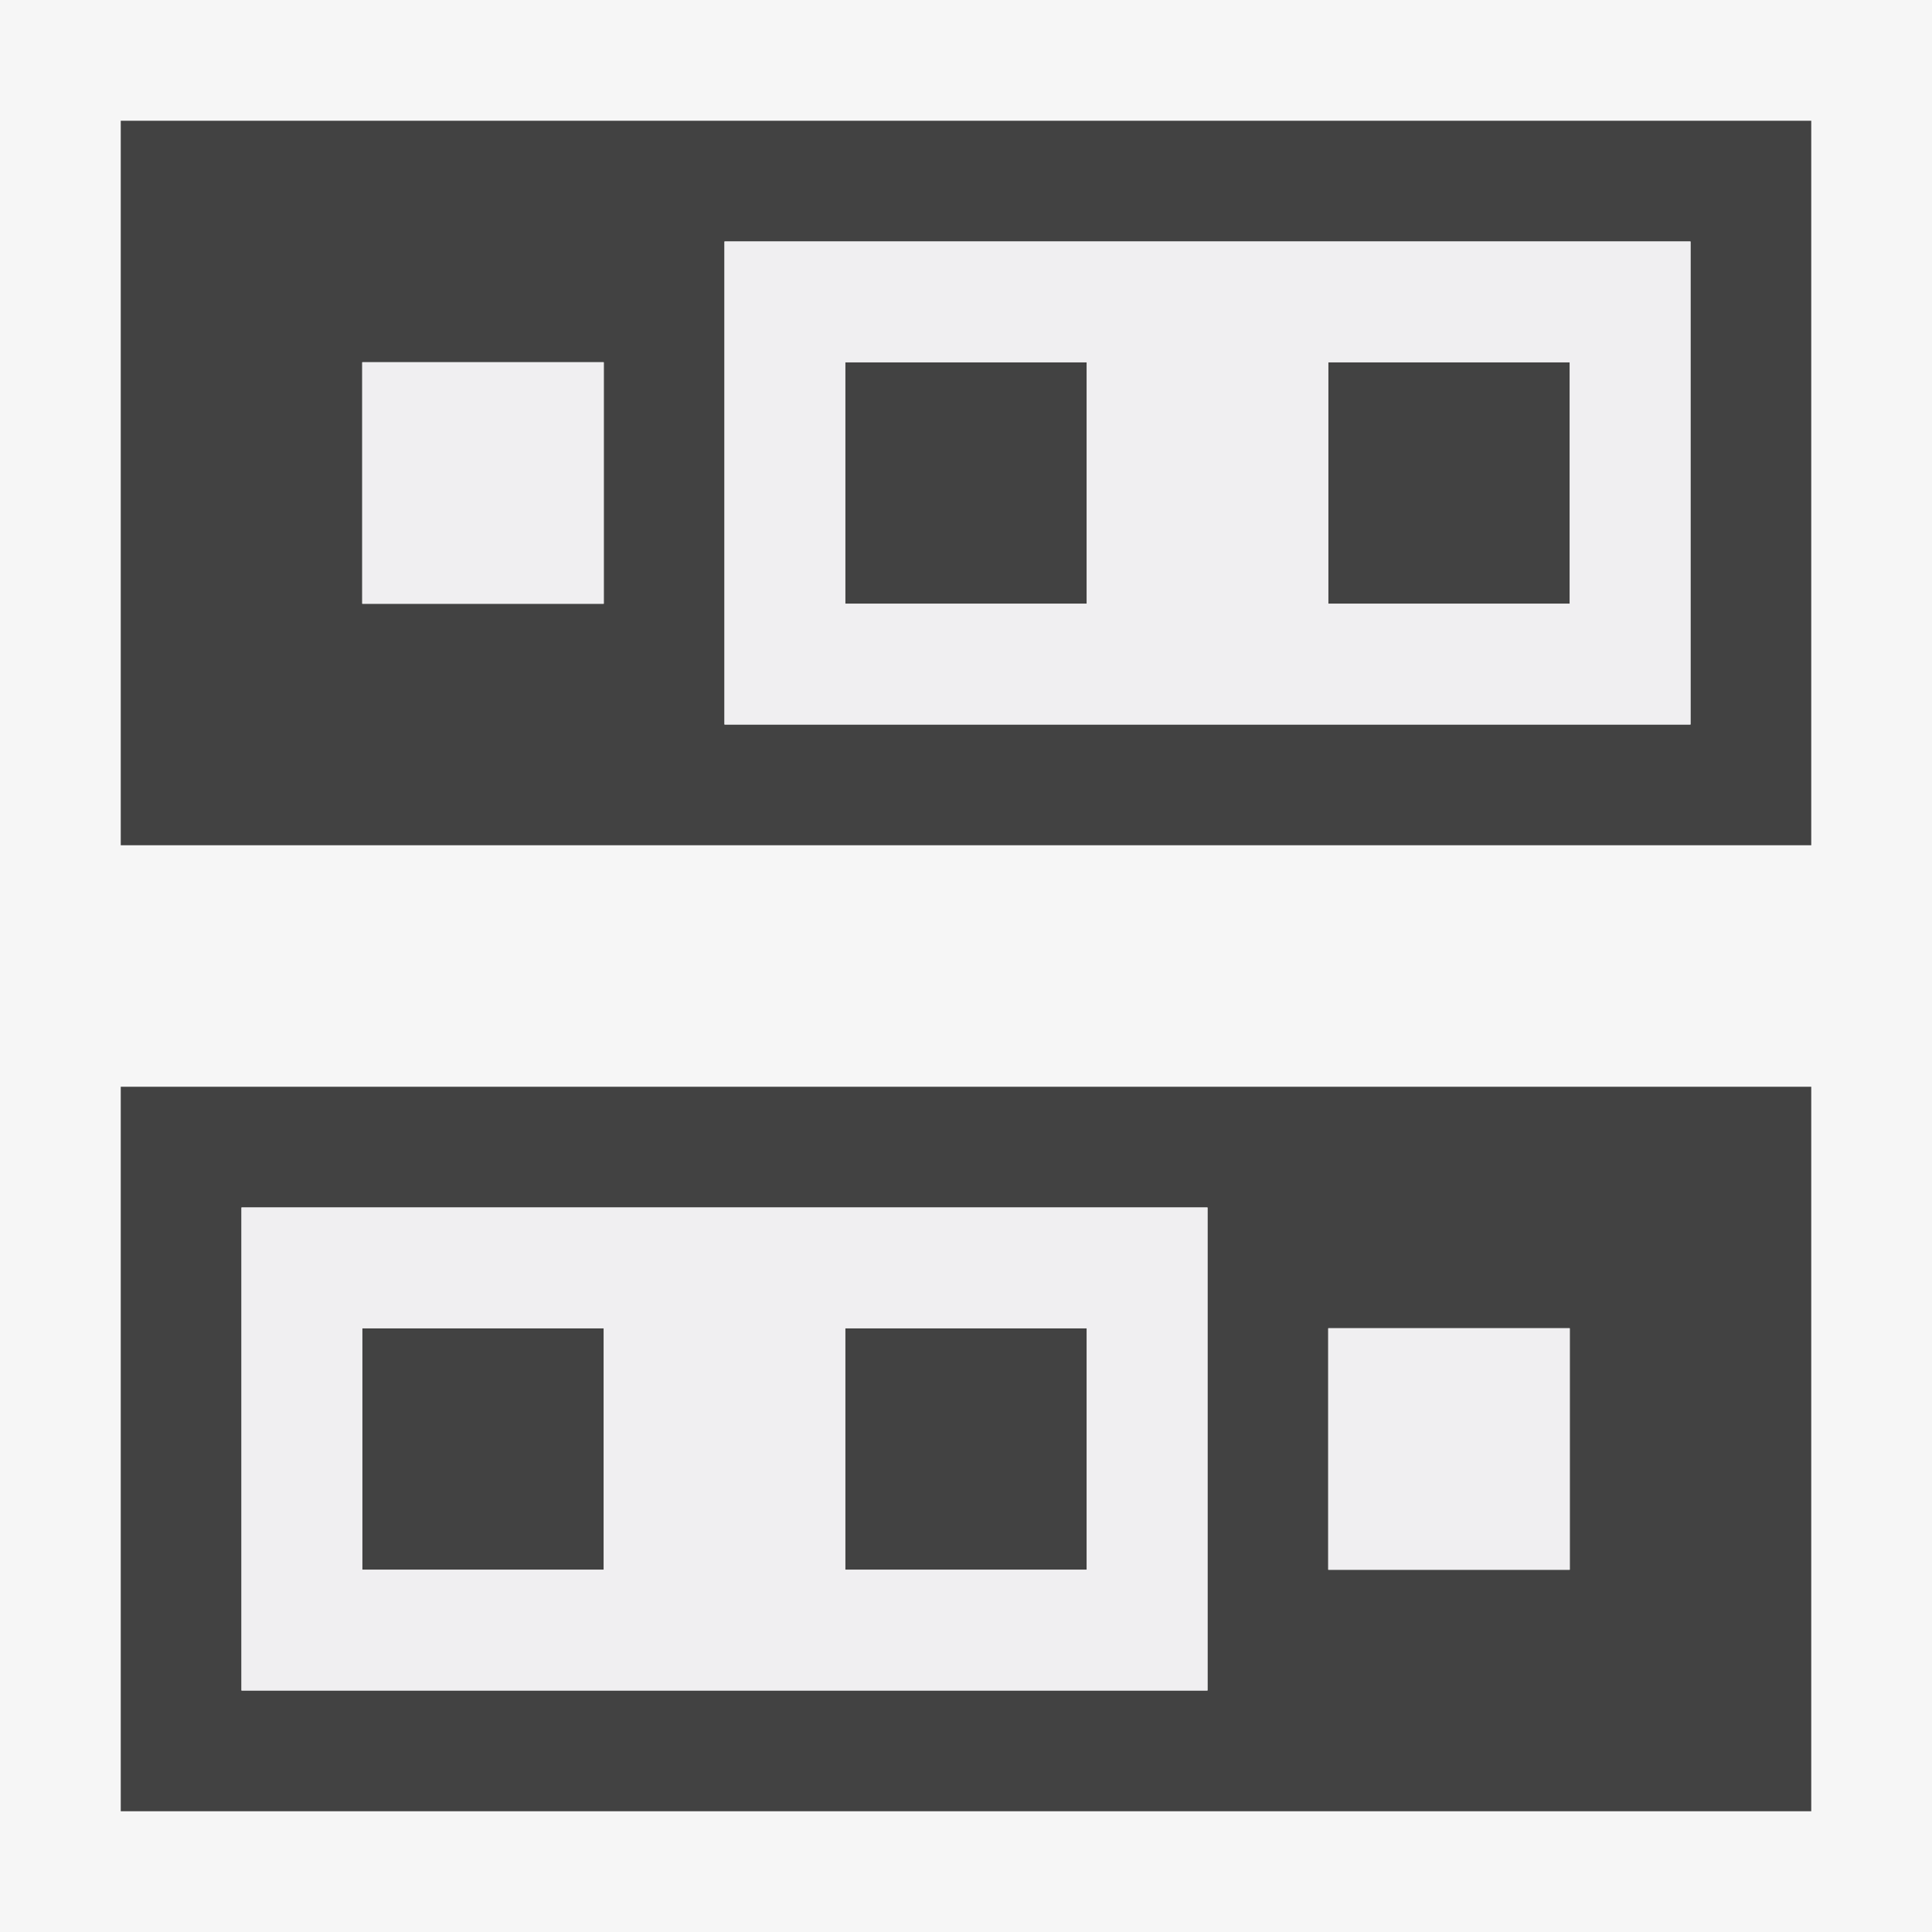
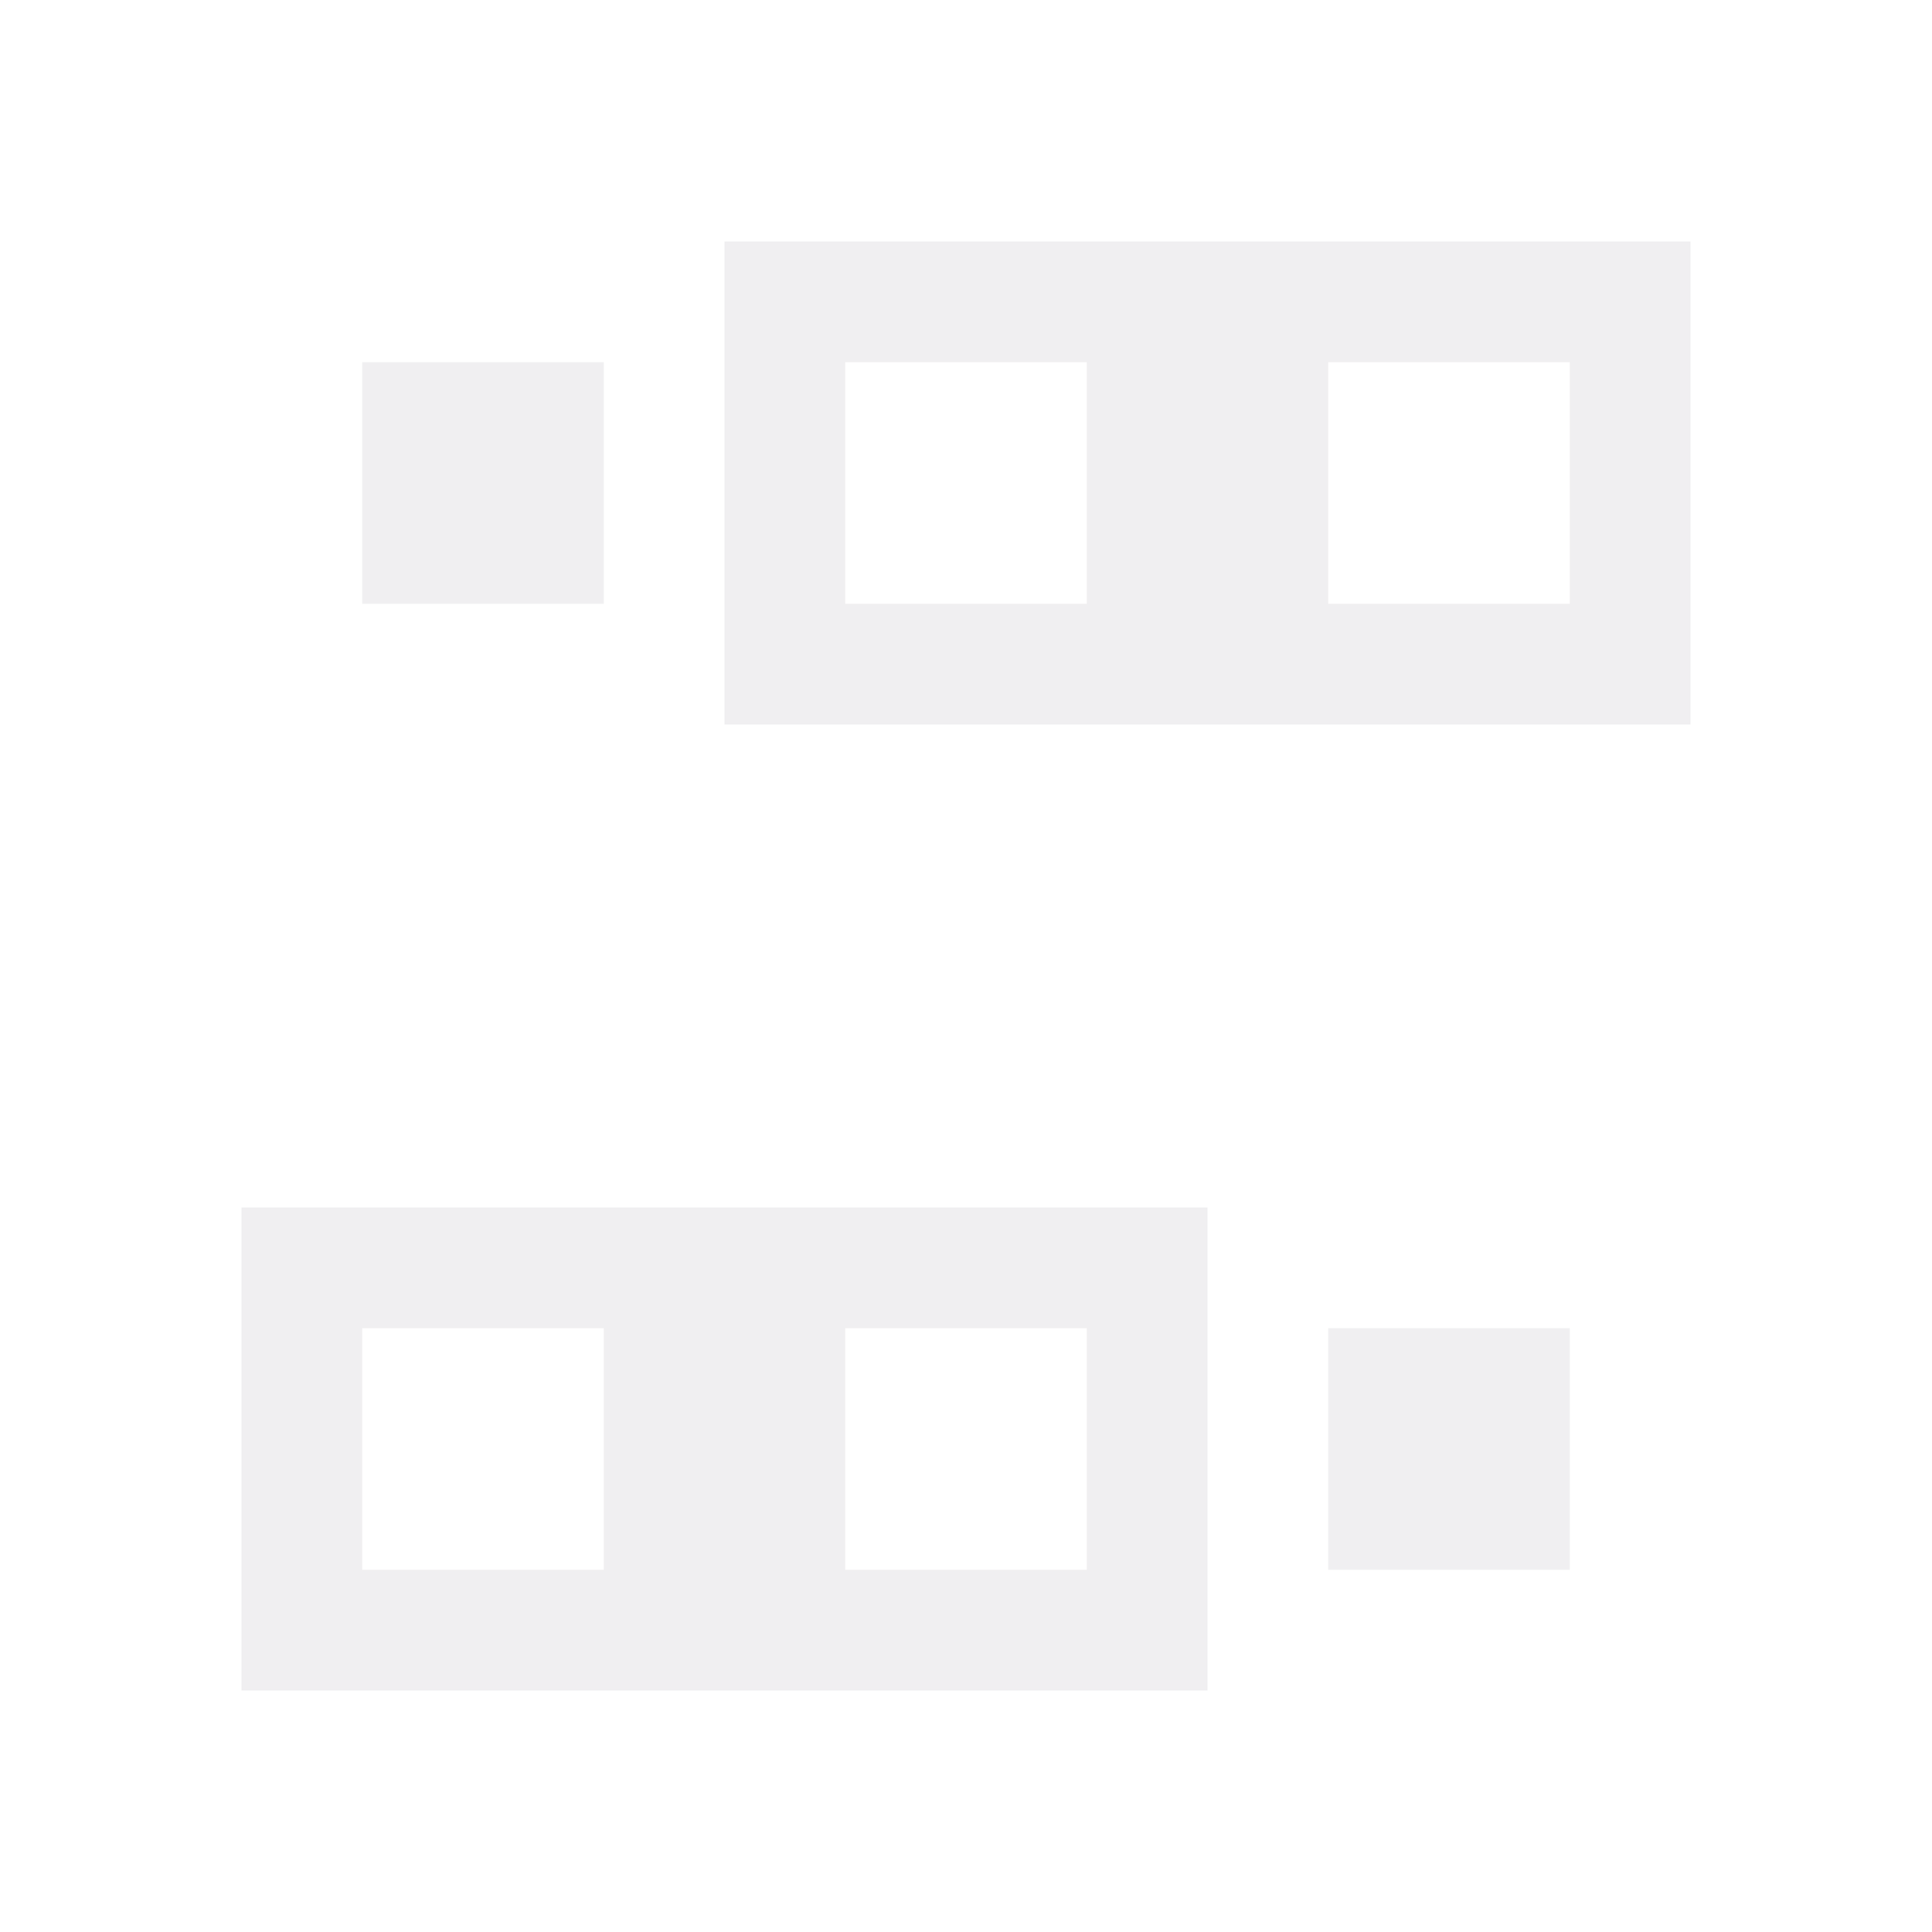
<svg xmlns="http://www.w3.org/2000/svg" viewBox="0 0 16 16">
  <style>.st0{opacity:0}.st0,.st1{fill:#f6f6f6}.st2{fill:#424242}.st3{fill:#f0eff1}</style>
  <g id="outline">
-     <path class="st0" d="M0 0h16v16H0z" />
-     <path class="st1" d="M0 0v16h16V0z" />
-   </g>
+     </g>
  <g id="icon_x5F_bg">
-     <path class="st2" d="M11 3h2v2h-2zM7 3h2v2H7zM3 11h2v2H3zM7 11h2v2H7z" />
-     <path class="st2" d="M6 1H1v6h14V1H6zM5 5H3V3h2v2zm9 1H6V2h8v4zM1 9v6h14V9H1zm1 5v-4h8v4H2zm11-1h-2v-2h2v2z" />
-   </g>
+     </g>
  <g id="icon_x5F_fg">
    <path class="st3" d="M3 3h2v2H3zM11 11h2v2h-2zM6 2v4h8V2H6zm3 3H7V3h2v2zm4 0h-2V3h2v2zM2 14h8v-4H2v4zm5-3h2v2H7v-2zm-4 0h2v2H3v-2z" />
  </g>
</svg>